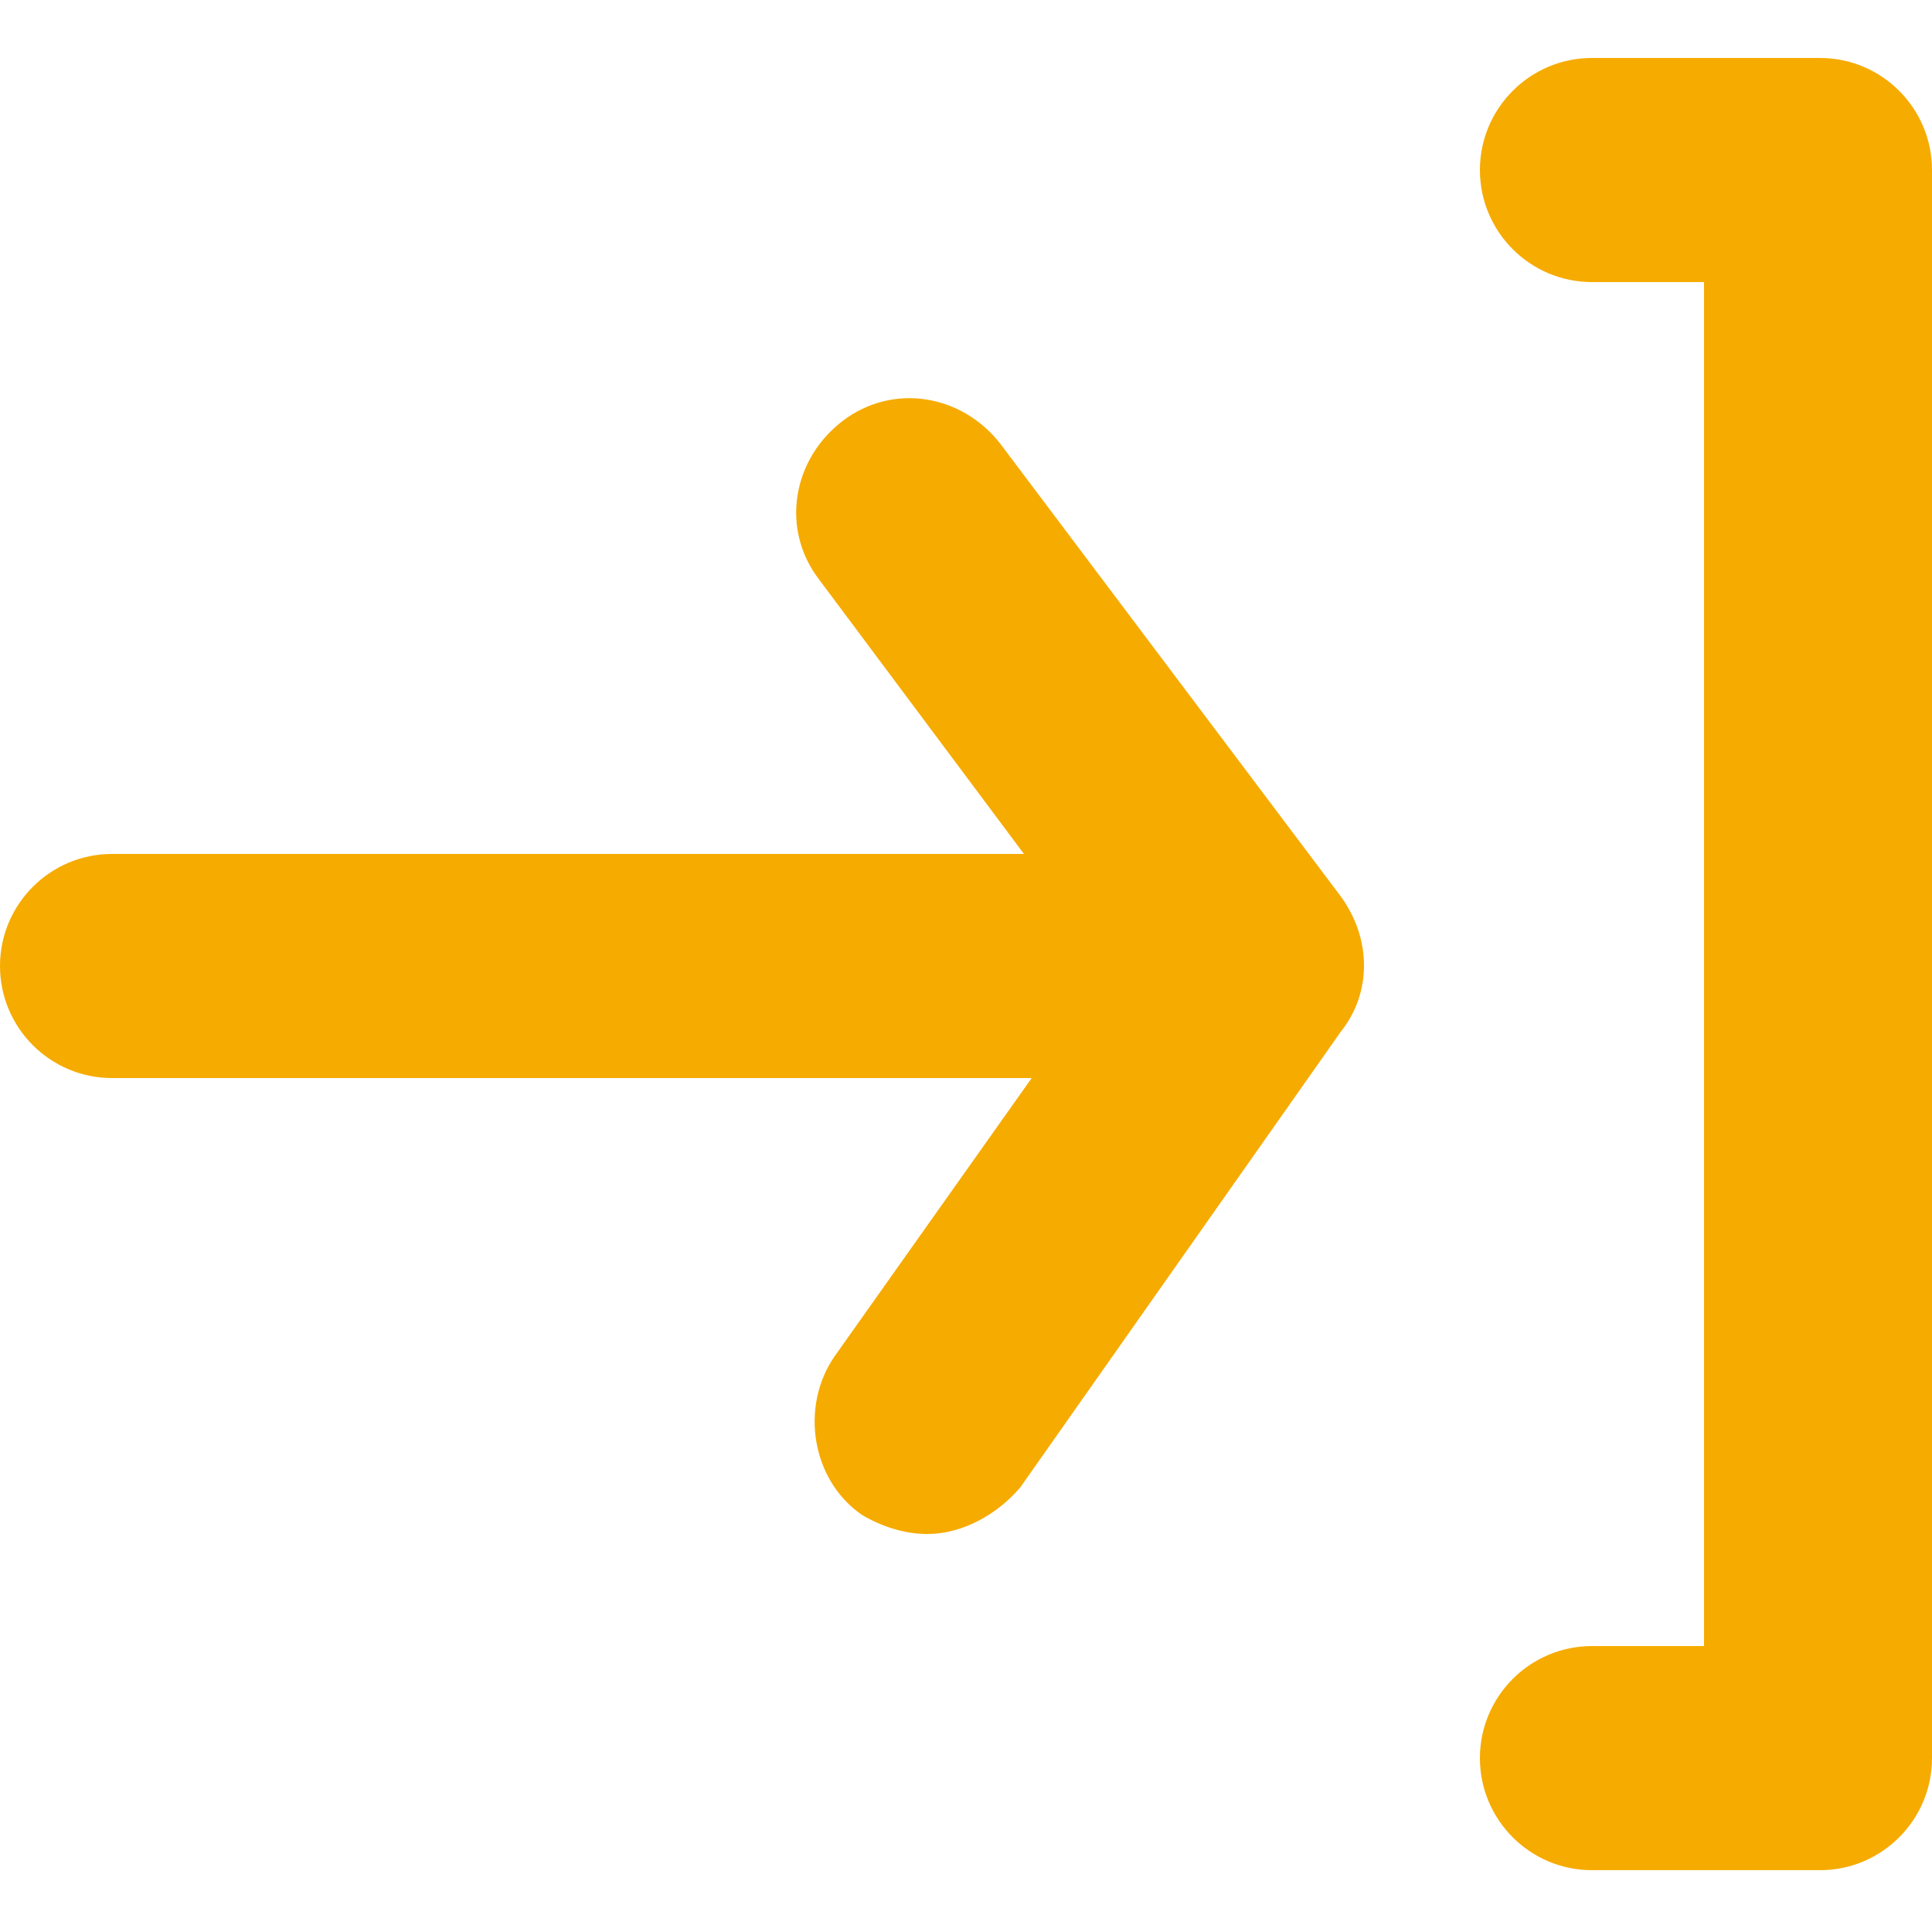
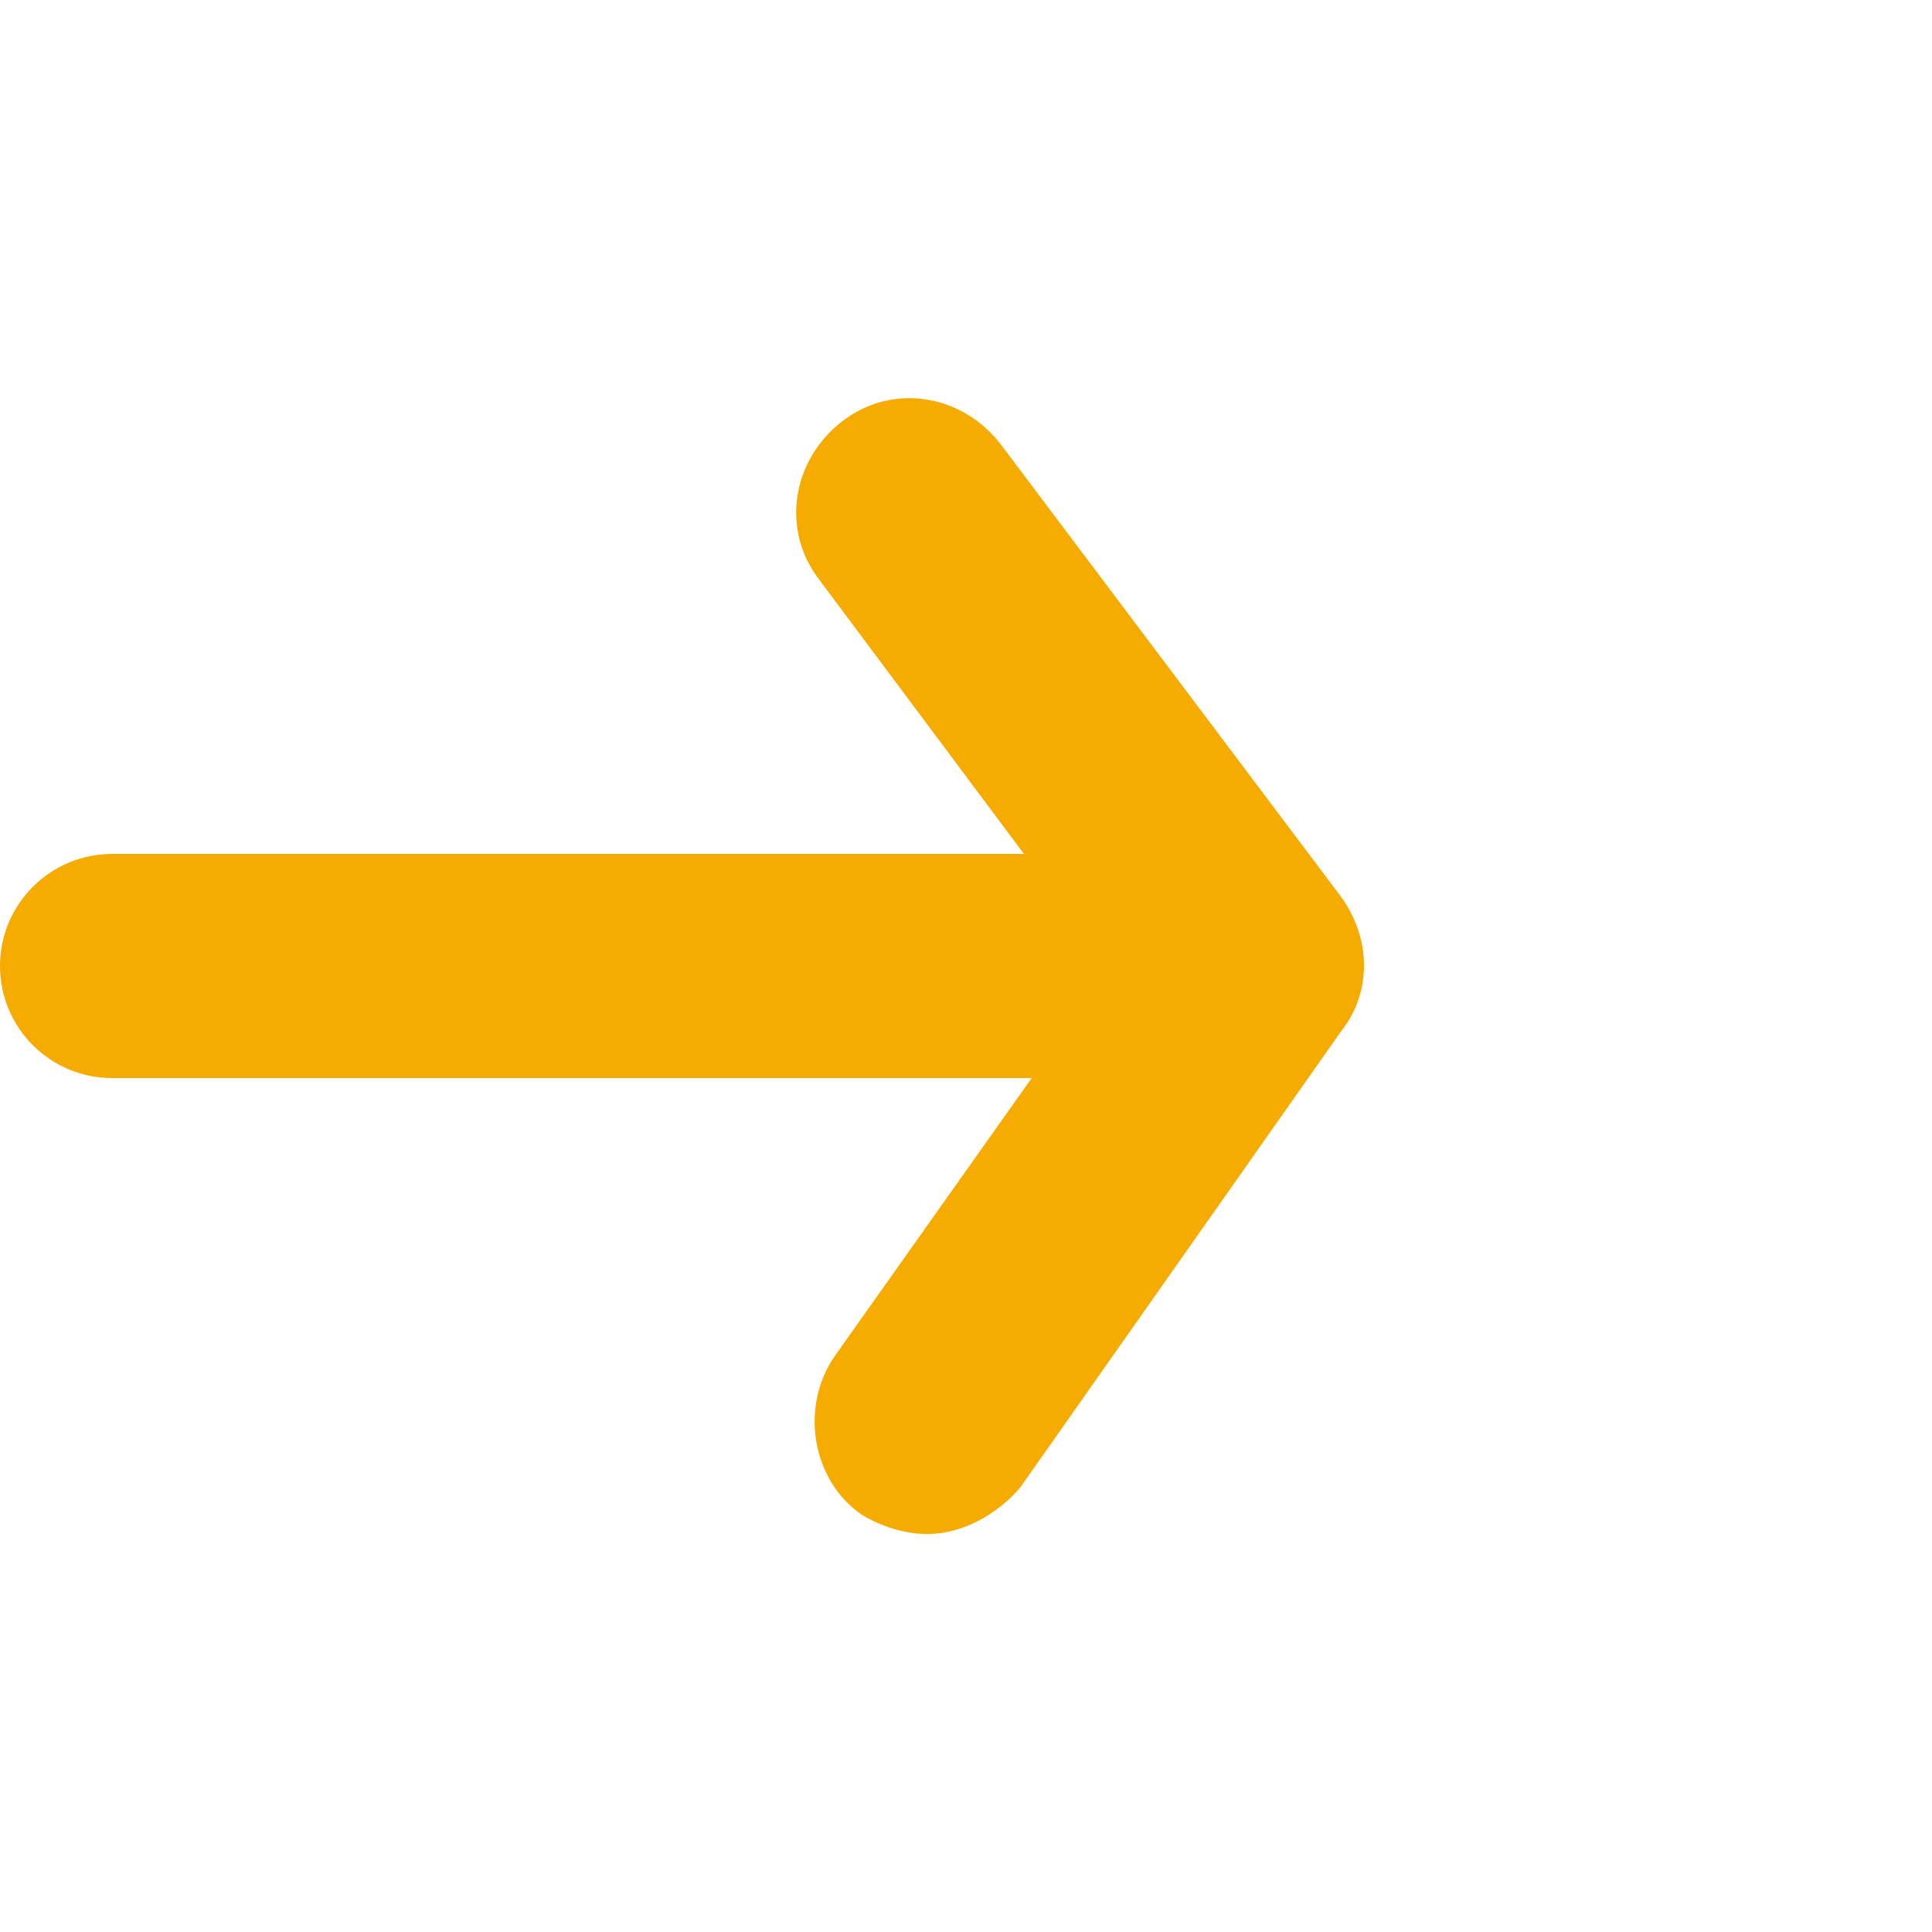
<svg xmlns="http://www.w3.org/2000/svg" version="1.1" id="圖層_1" x="0px" y="0px" viewBox="0 0 50 50" style="enable-background:new 0 0 50 50;" xml:space="preserve">
  <style type="text/css">
	.st0{fill:#F6AB00;}
</style>
  <g>
    <g>
-       <path class="st0" d="M47.1,1.5h-5.9c-1.6,0-2.9,1.3-2.9,2.9s1.3,2.9,2.9,2.9h2.9v35.3h-2.9c-1.6,0-2.9,1.3-2.9,2.9    c0,1.6,1.3,2.9,2.9,2.9h5.9c1.6,0,2.9-1.3,2.9-2.9V4.4C50,2.8,48.7,1.5,47.1,1.5z" />
      <path class="st0" d="M25.9,11.5c-1-1.3-2.8-1.6-4.1-0.6c-1.3,1-1.6,2.8-0.6,4.1l5.3,7.1H2.9C1.3,22.1,0,23.4,0,25s1.3,2.9,2.9,2.9    h23.8l-5.1,7.2c-0.9,1.3-0.6,3.2,0.7,4.1l0,0c0.5,0.3,1.1,0.5,1.7,0.5c0.9,0,1.8-0.5,2.4-1.2l8.3-11.8c0.8-1,0.8-2.4,0-3.5    L25.9,11.5z" />
    </g>
  </g>
</svg>